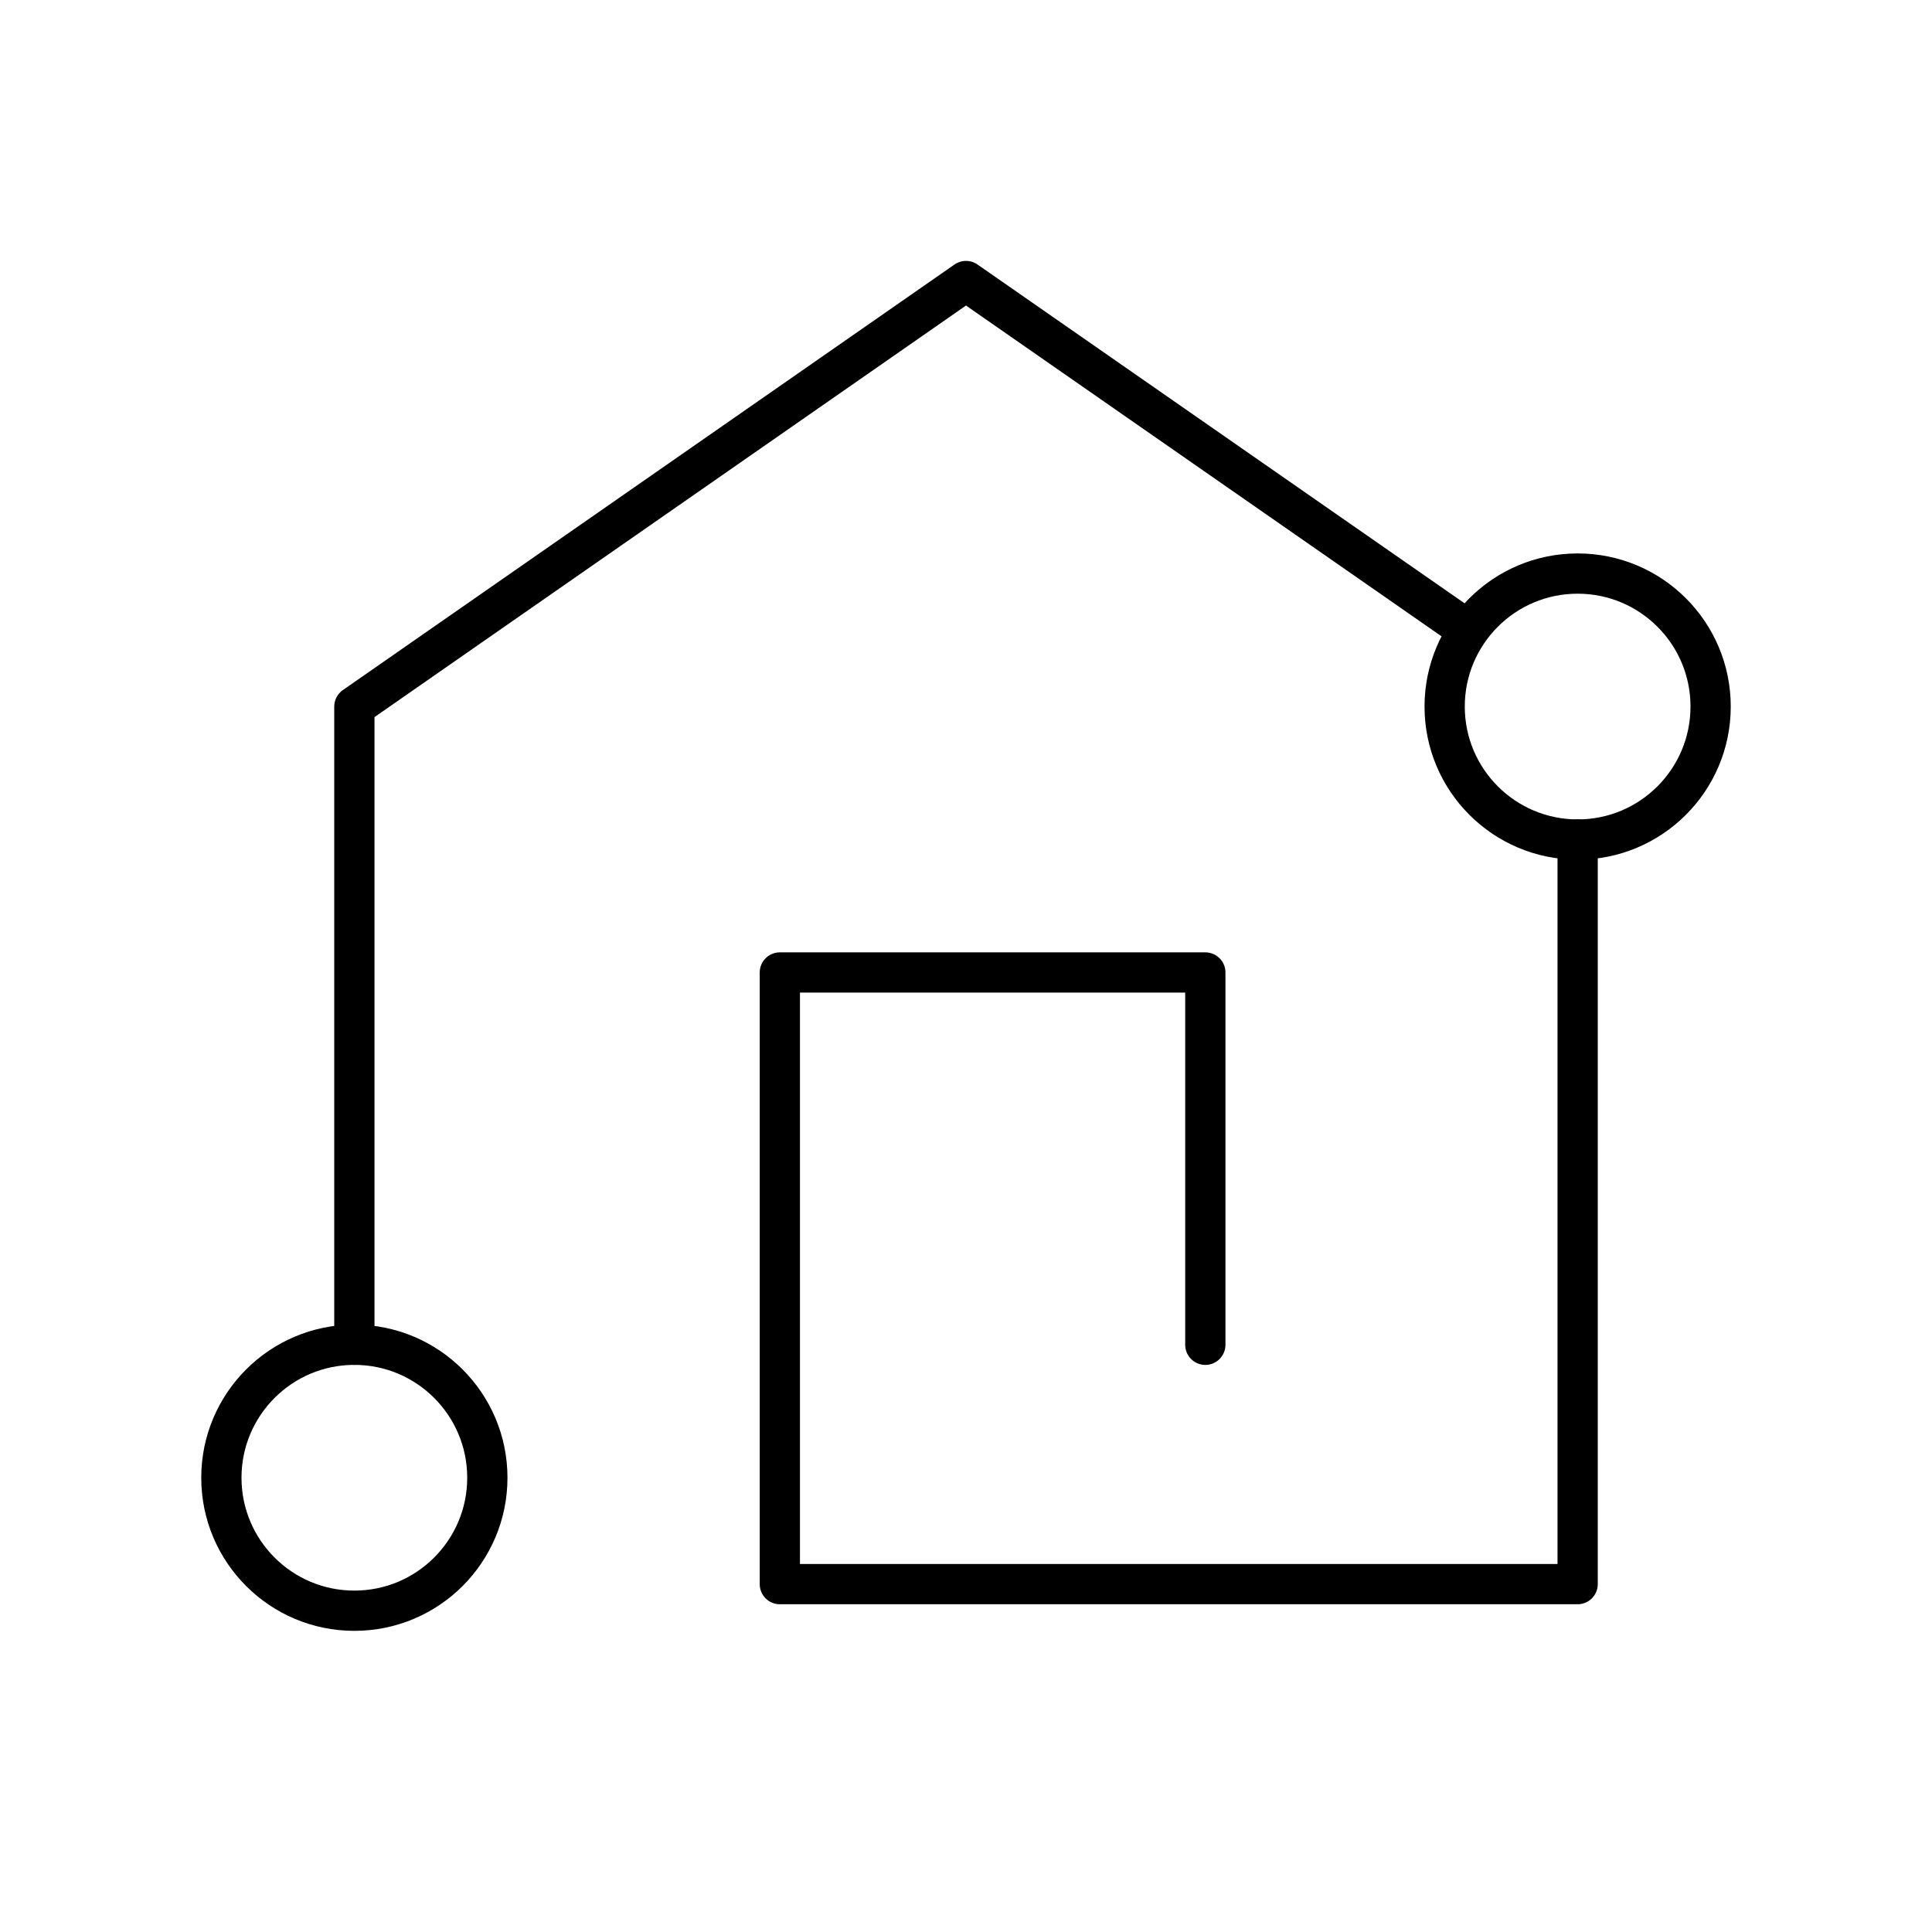
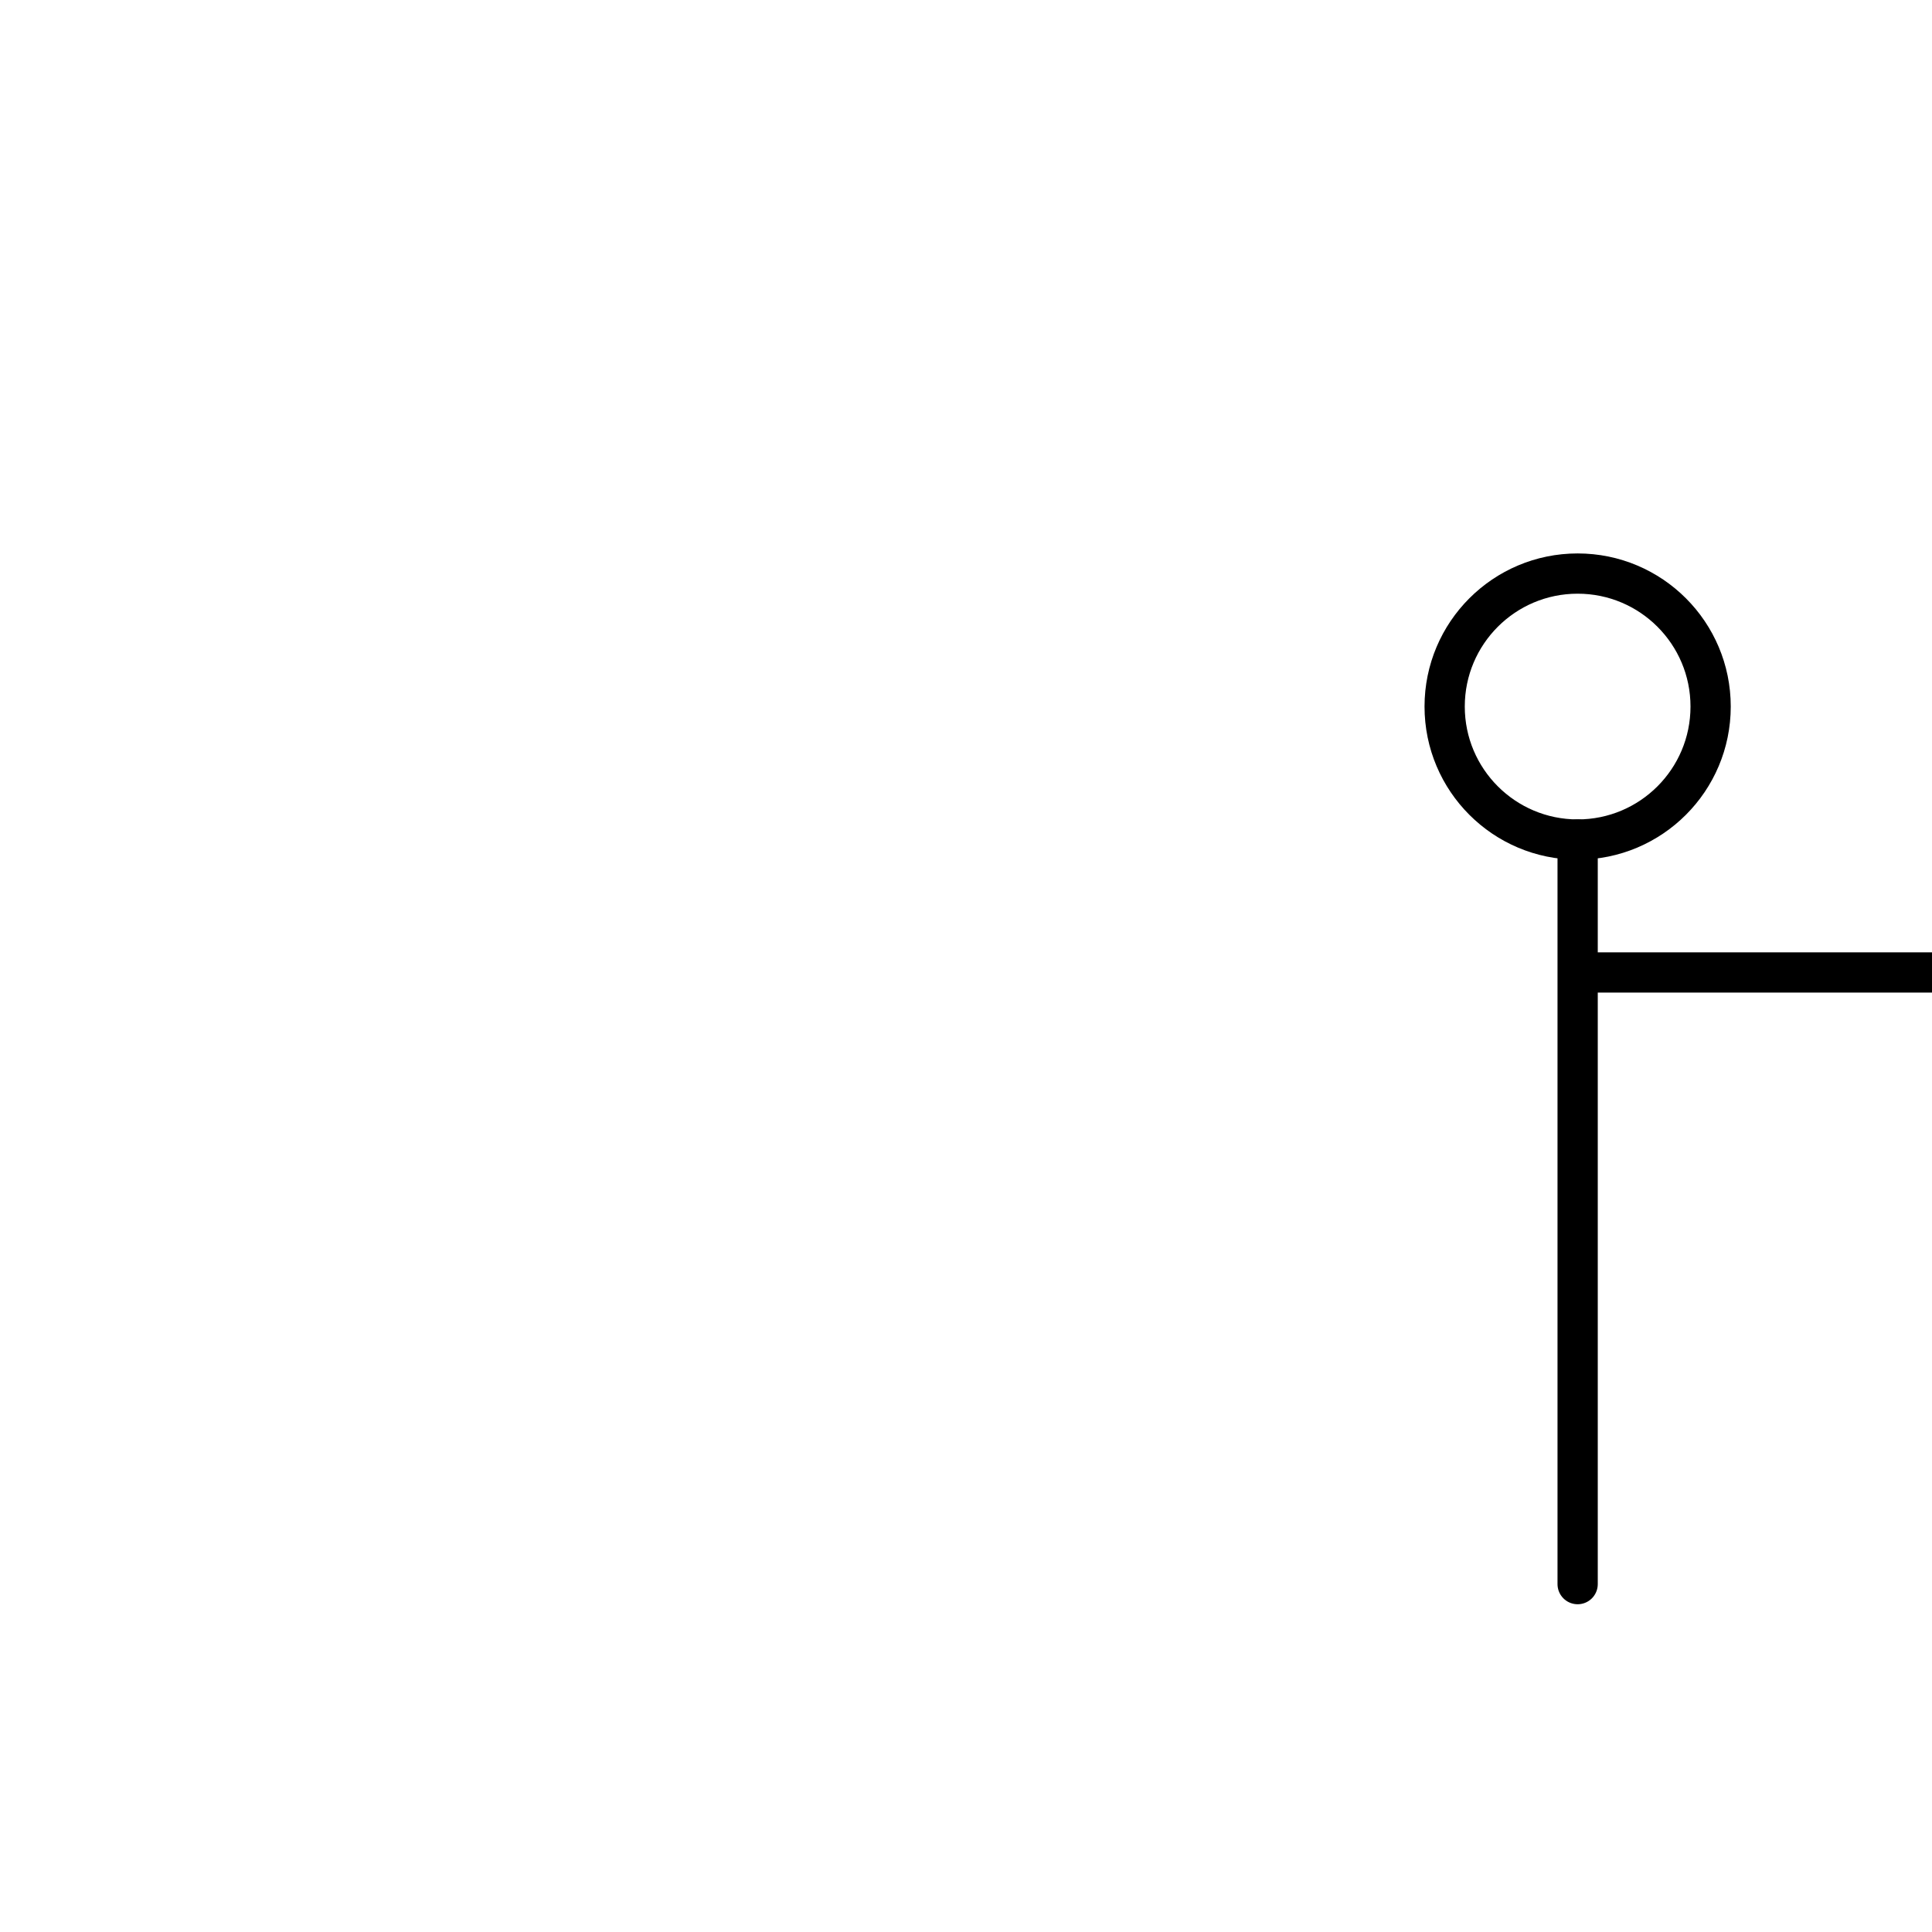
<svg xmlns="http://www.w3.org/2000/svg" width="800" height="800" viewBox="0 0 48 48">
-   <circle cx="8.804" cy="36.714" r="3.304" fill="none" stroke="currentColor" stroke-linecap="round" stroke-linejoin="round" />
  <circle cx="39.196" cy="17.554" r="3.304" fill="none" stroke="currentColor" stroke-linecap="round" stroke-linejoin="round" />
-   <path fill="none" stroke="currentColor" stroke-linecap="round" stroke-linejoin="round" d="M8.804 33.41V17.555L24 6.982l12.464 8.67" />
-   <path fill="none" stroke="currentColor" stroke-linecap="round" stroke-linejoin="round" d="M39.196 20.857v18.5H19.375V24.161h10.571v9.25" />
+   <path fill="none" stroke="currentColor" stroke-linecap="round" stroke-linejoin="round" d="M39.196 20.857v18.5V24.161h10.571v9.25" />
</svg>